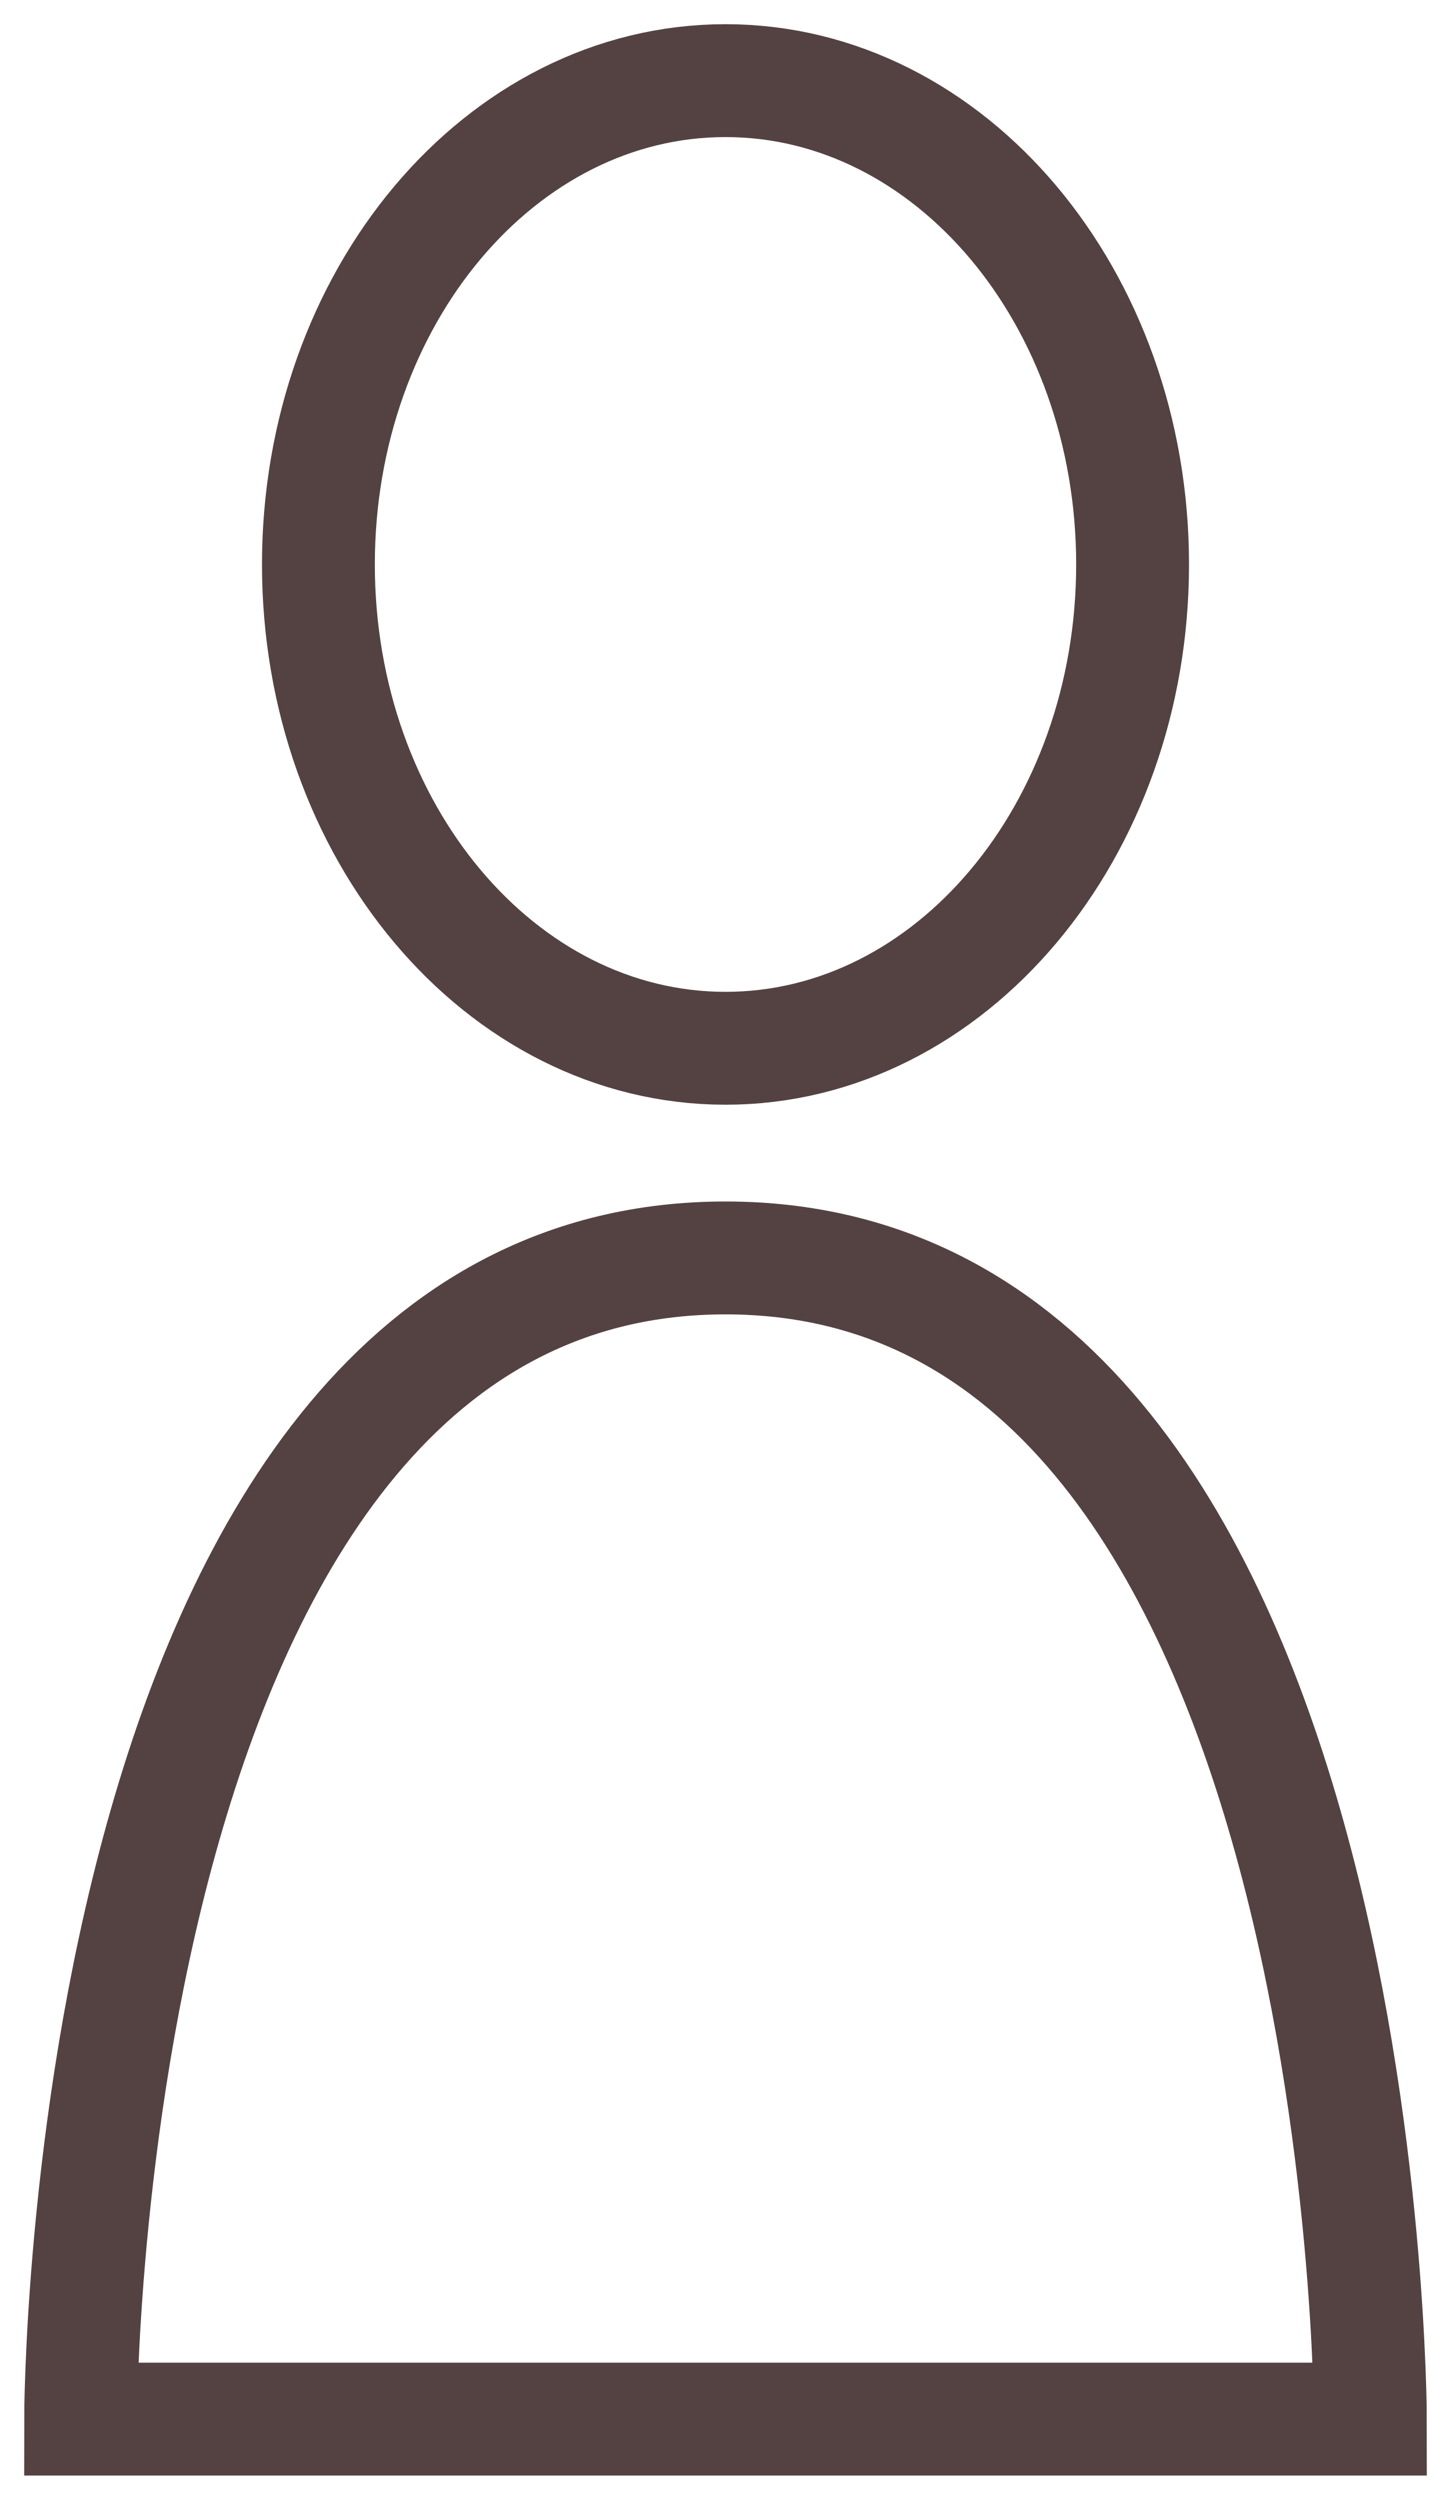
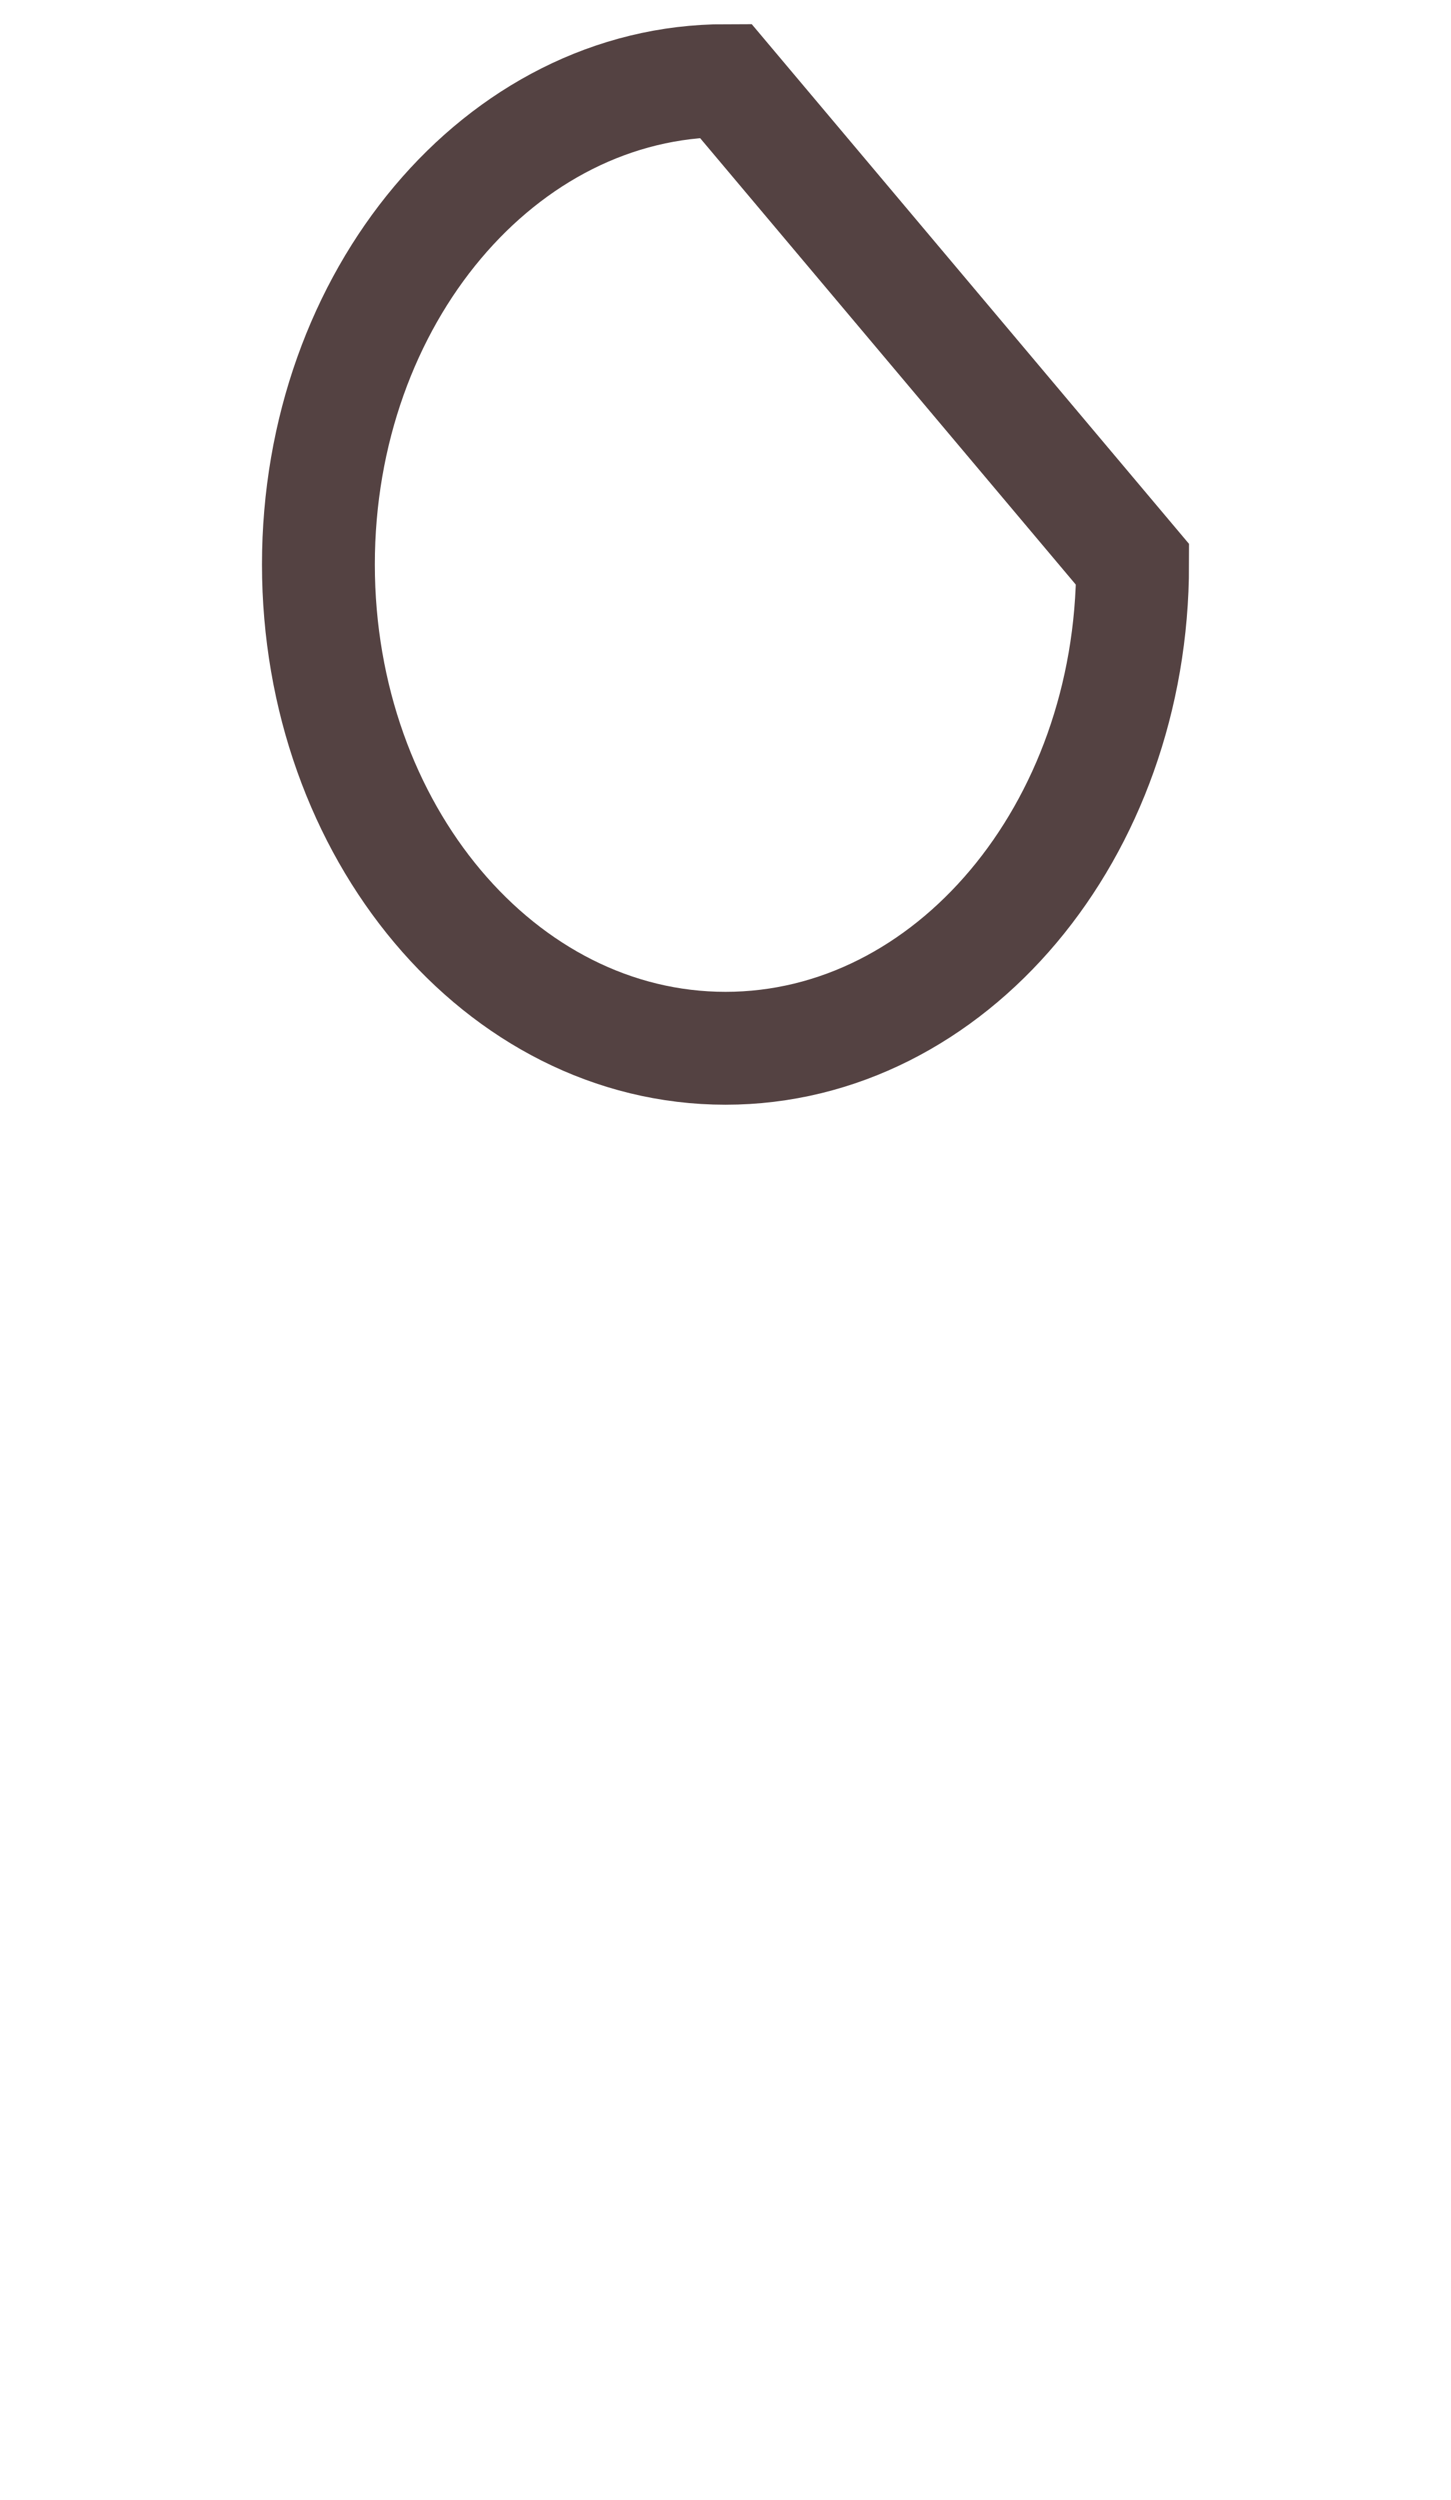
<svg xmlns="http://www.w3.org/2000/svg" width="18" height="31" viewBox="0 0 18 31" fill="none">
-   <path d="M17 30H1C1 30 1 15.6 9 15.6C17 15.6 17 30 17 30Z" stroke="#544242" stroke-width="1.4" />
-   <path d="M14.05 7C14.05 10.31 11.79 13 9 13C6.21 13 3.95 10.31 3.95 7C3.95 3.69 6.21 1 9 1C11.79 1 14.05 3.69 14.05 7Z" stroke="#544242" stroke-width="1.4" />
+   <path d="M14.05 7C14.05 10.31 11.79 13 9 13C6.21 13 3.95 10.31 3.95 7C3.95 3.69 6.21 1 9 1Z" stroke="#544242" stroke-width="1.4" />
</svg>